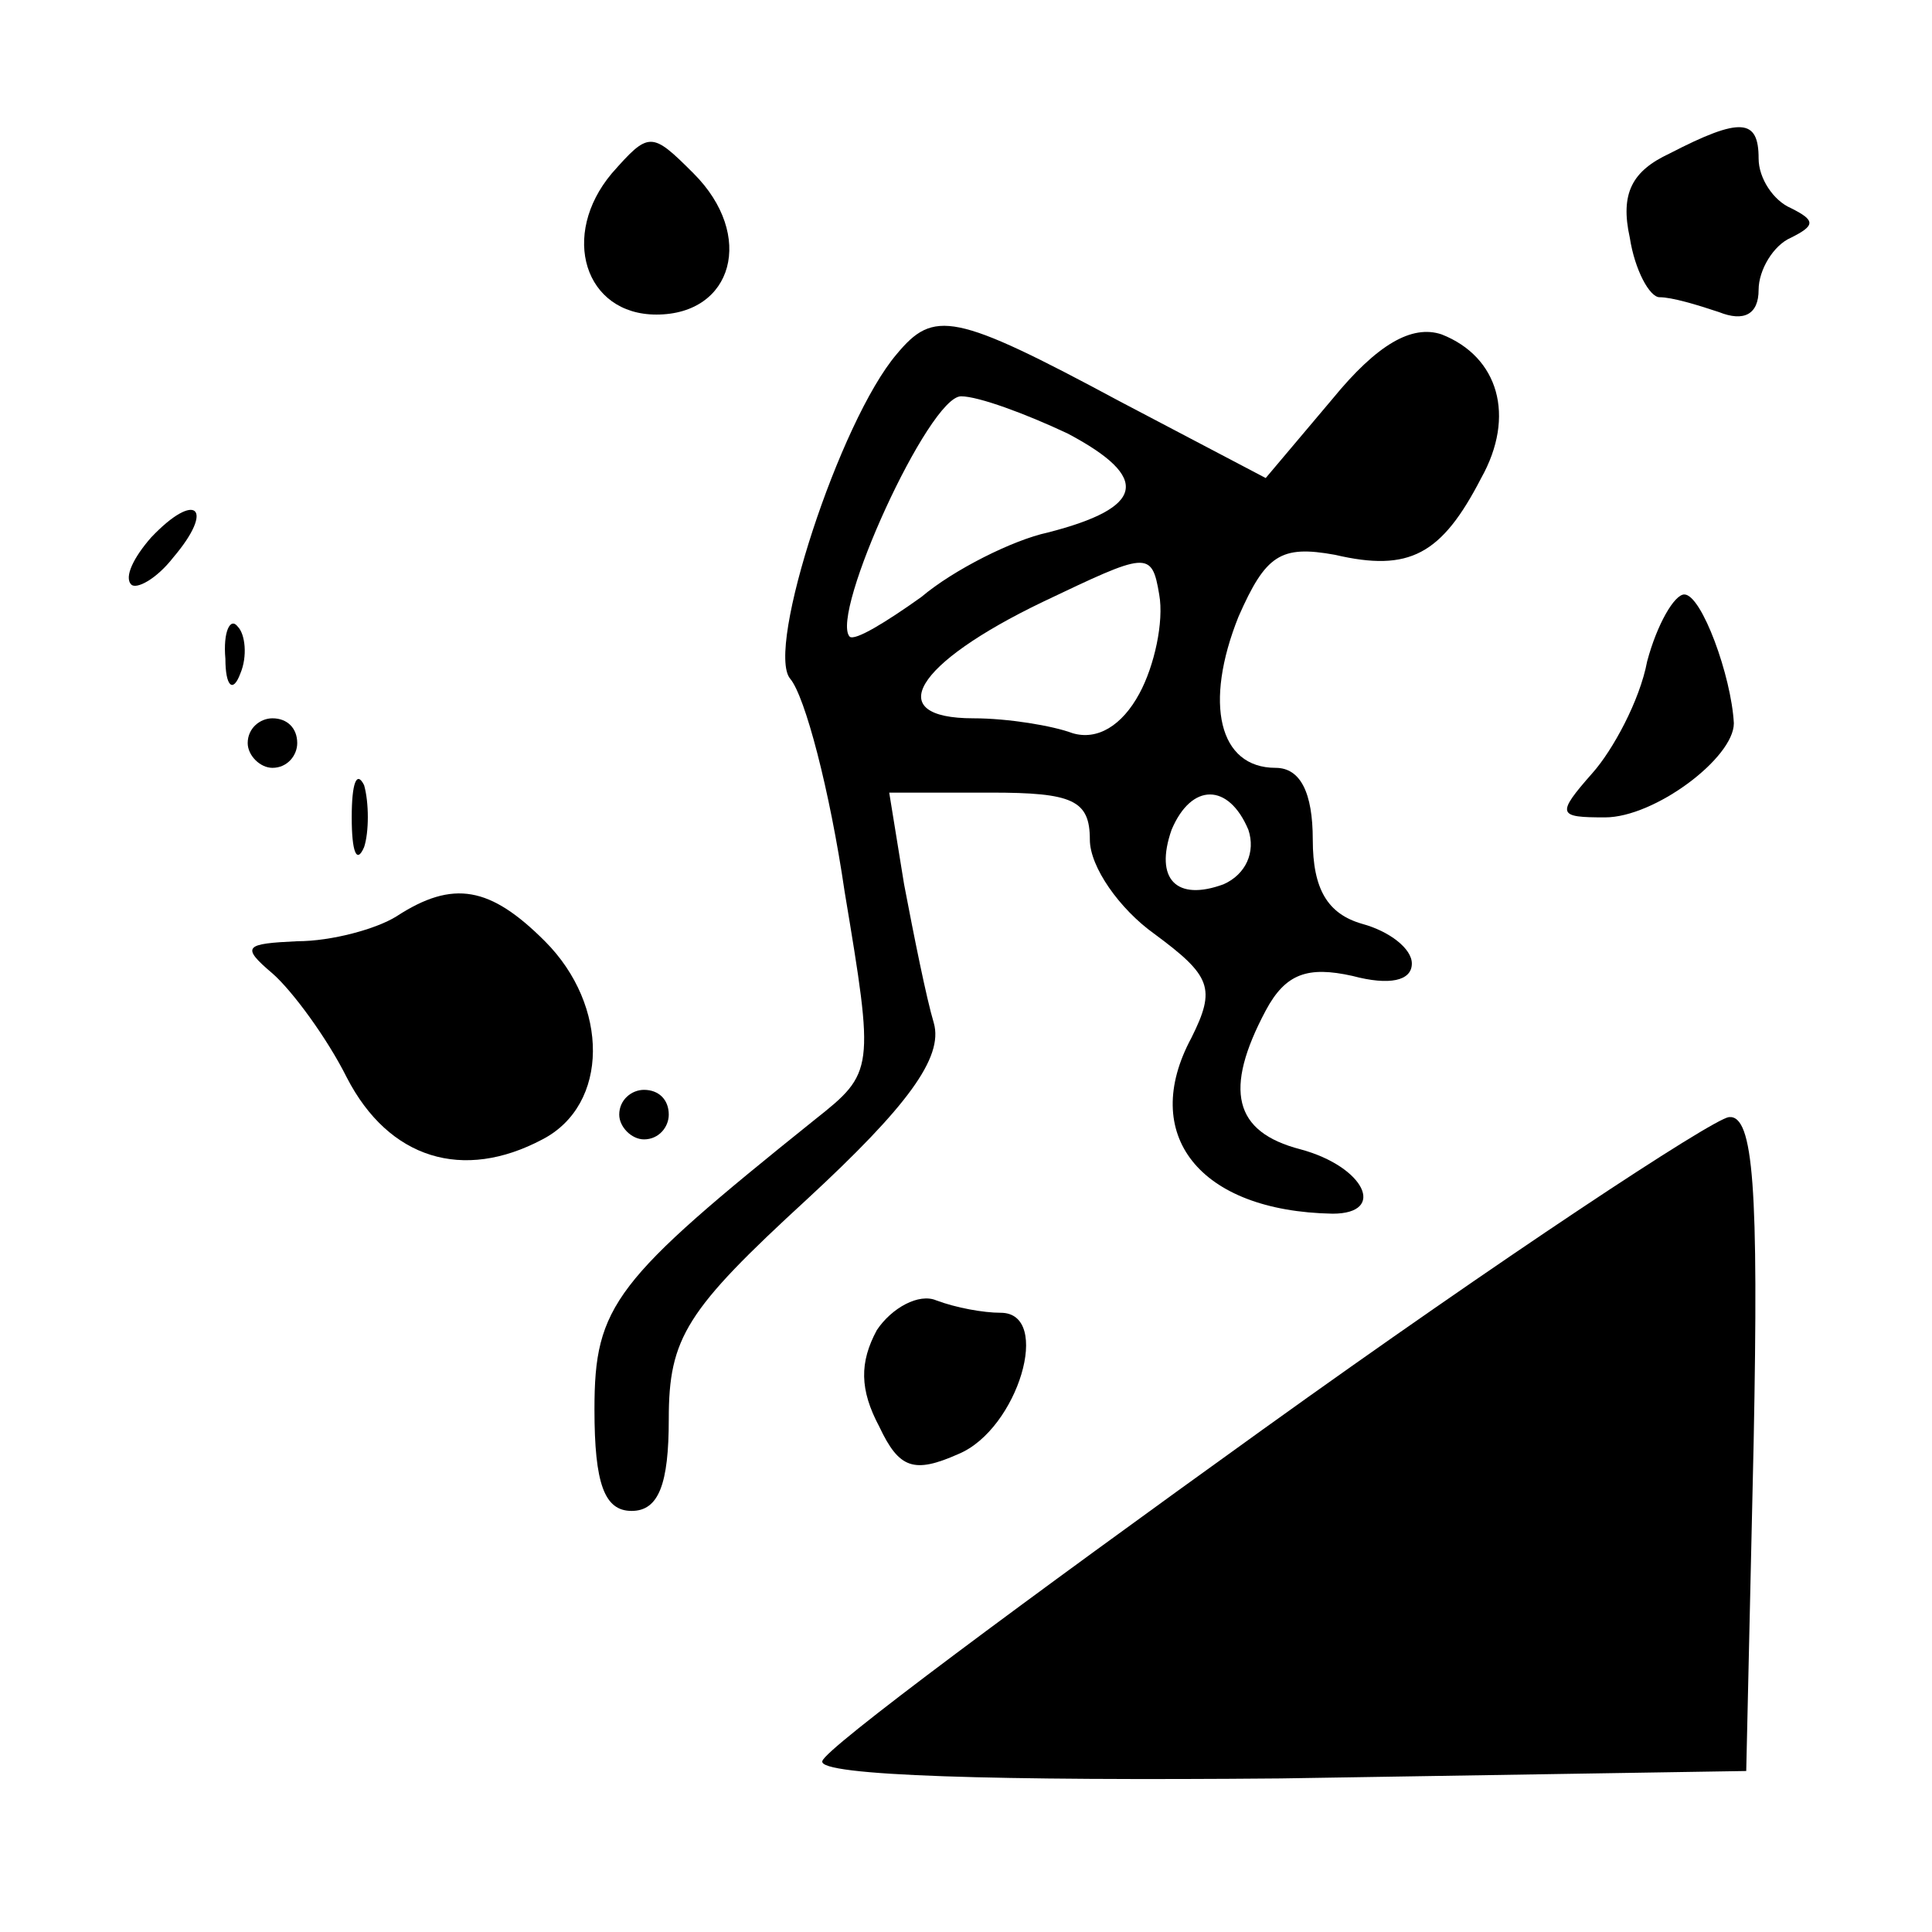
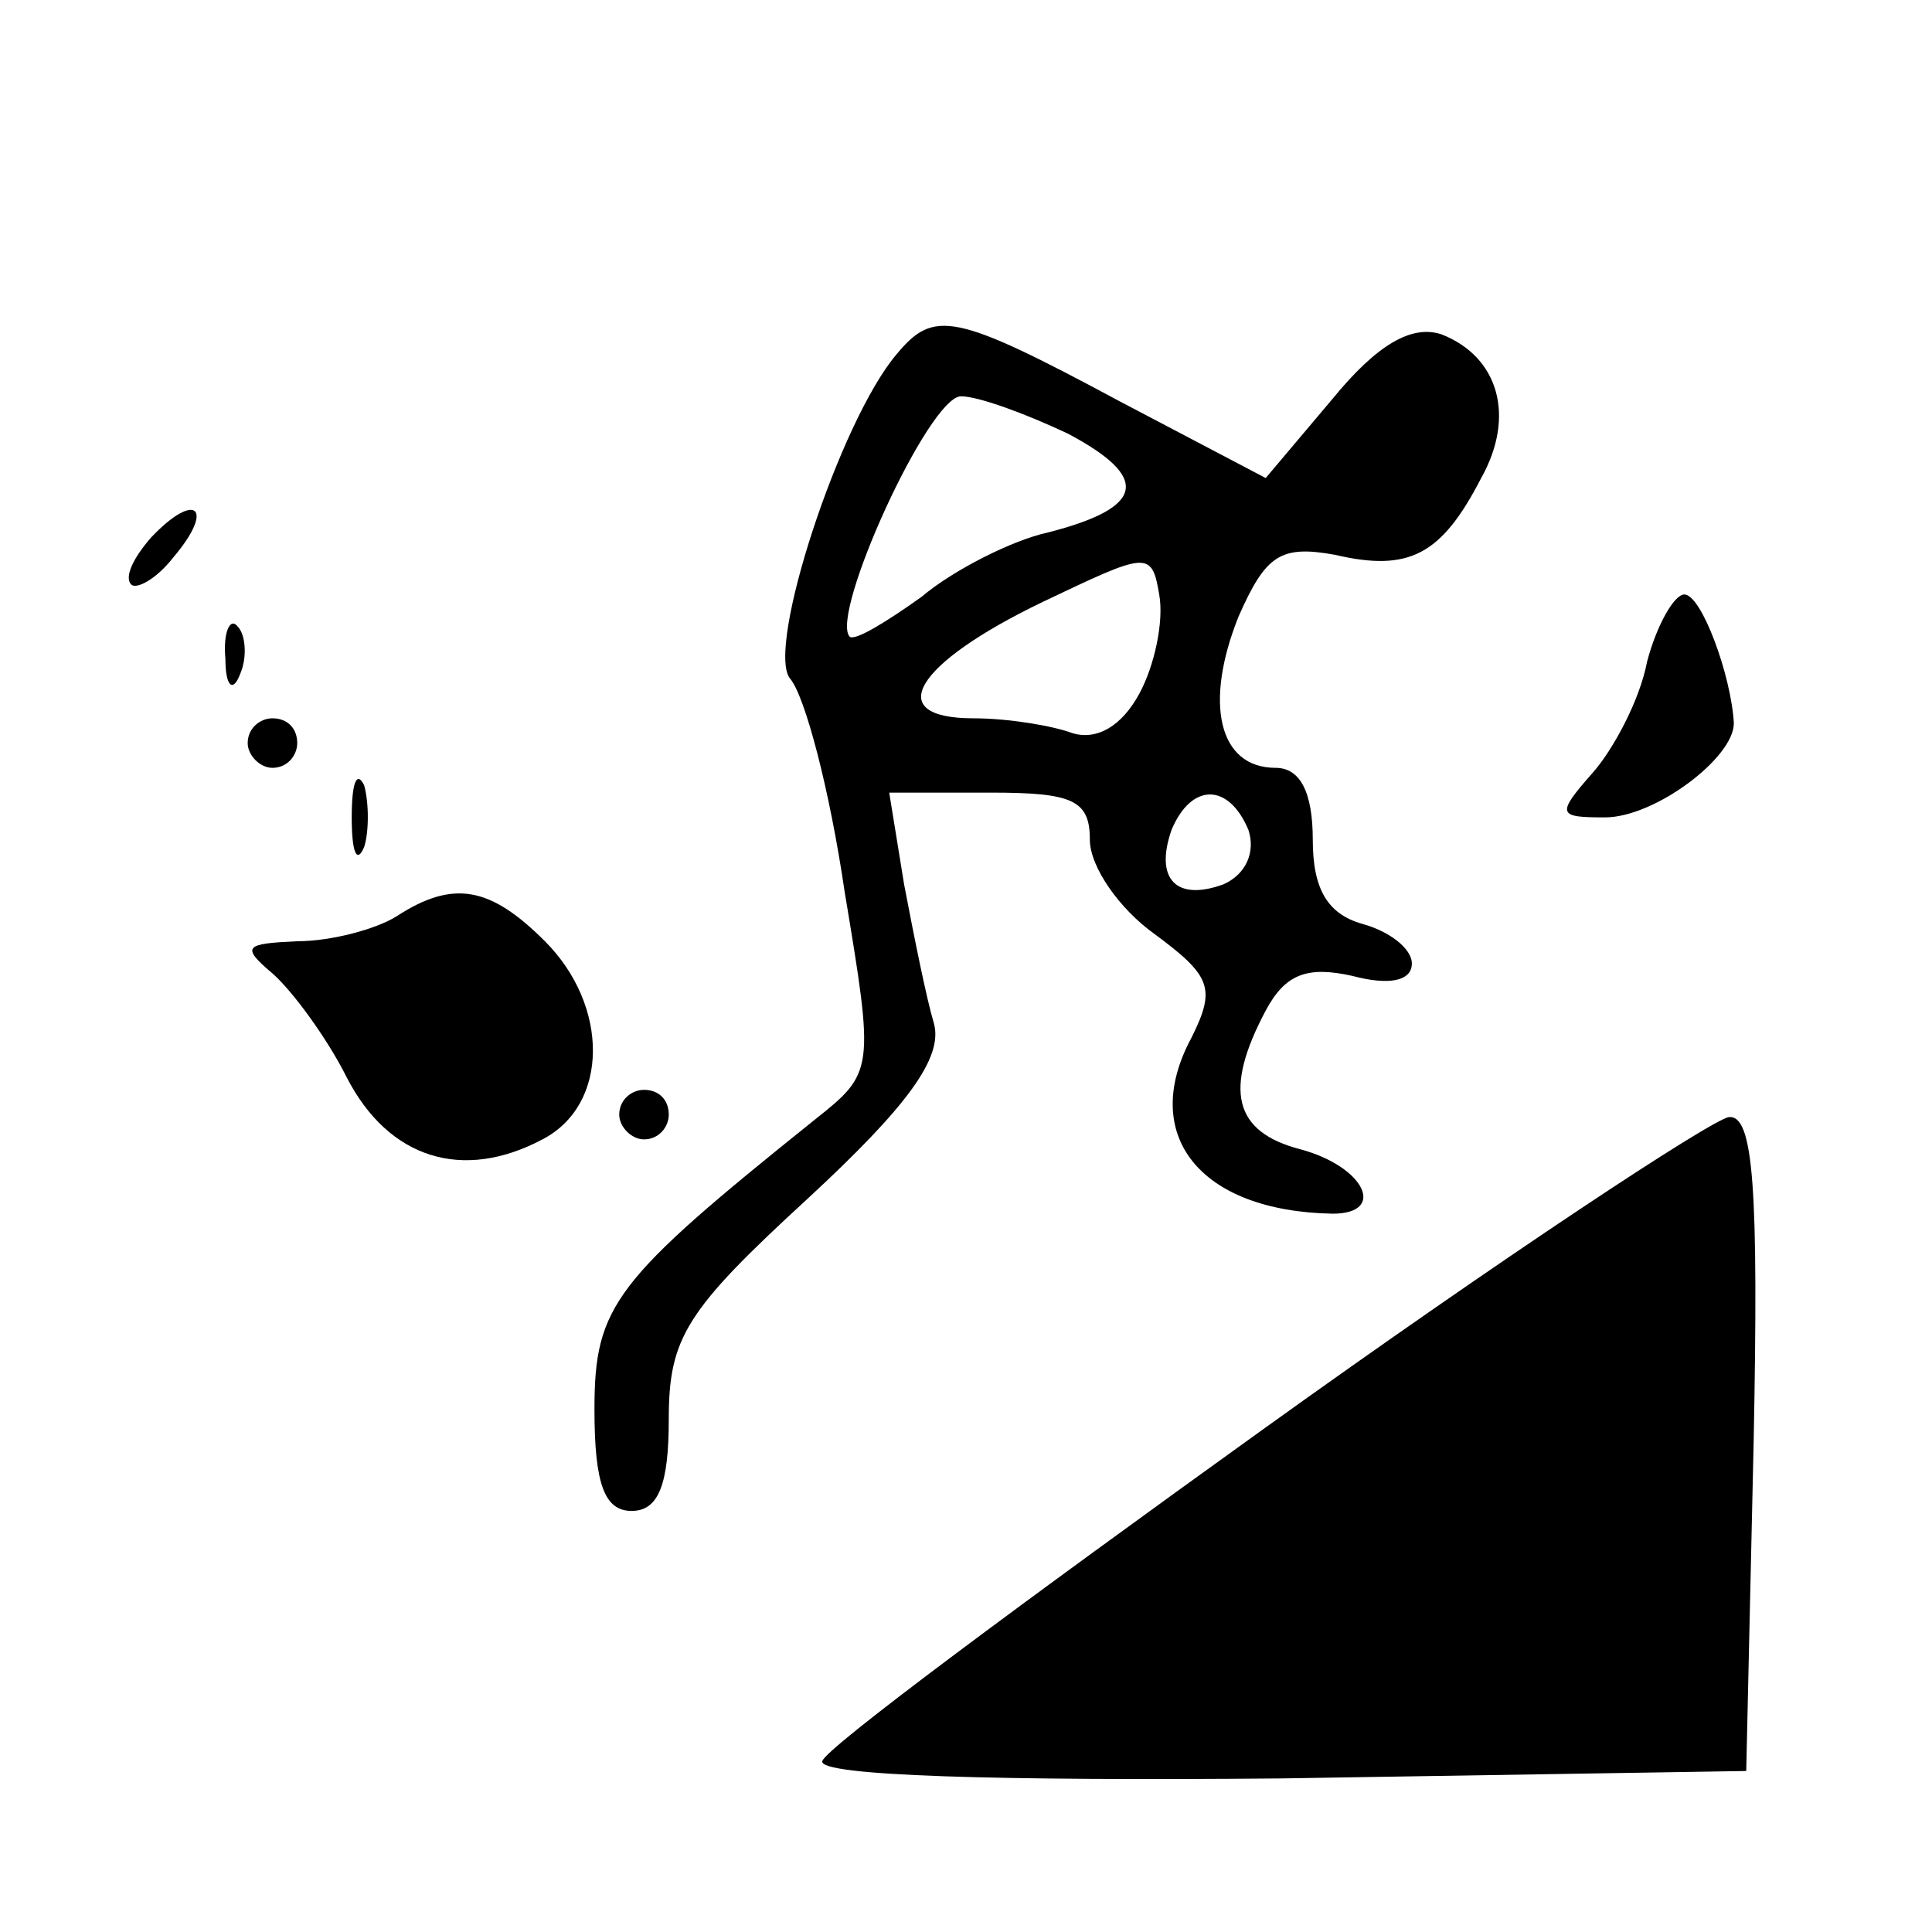
<svg xmlns="http://www.w3.org/2000/svg" version="1.0" width="78pt" height="78pt" viewBox="0 0 78 78" preserveAspectRatio="xMidYMid meet">
  <g transform="translate(0,78) scale(0.1,-0.1)" fill="#000000" stroke="none">
-     <path d="M247 710 c-21 -25 -11 -57 18 -57 31 0 40 32 15 57 -17 17 -18 17 -33 0z" />
-     <path d="M674 718 c-15 -7 -20 -16 -16 -34 2 -13 8 -24 12 -24 5 0 15 -3 24 -6 10 -4 16 -1 16 9 0 8 6 18 13 21 10 5 10 7 0 12 -7 3 -13 12 -13 20 0 16 -7 17 -36 2z" />
    <path d="M362 637 c-23 -27 -53 -119 -43 -131 6 -7 16 -45 22 -86 12 -72 12 -73 -12 -92 -81 -65 -89 -75 -89 -117 0 -30 4 -41 15 -41 11 0 15 11 15 37 0 33 7 44 56 89 40 37 55 57 51 71 -3 10 -8 35 -12 56 l-6 37 41 0 c33 0 40 -3 40 -19 0 -11 12 -28 26 -38 23 -17 25 -22 15 -42 -21 -39 3 -70 57 -71 22 0 13 19 -13 26 -27 7 -31 24 -14 56 8 15 17 18 35 14 15 -4 24 -2 24 5 0 6 -9 13 -20 16 -14 4 -20 14 -20 34 0 19 -5 29 -15 29 -23 0 -29 26 -15 61 11 25 17 29 39 25 30 -7 43 0 59 31 14 25 7 49 -16 58 -12 4 -26 -4 -44 -26 l-27 -32 -59 31 c-67 36 -75 37 -90 19z m69 -32 c34 -18 31 -30 -8 -40 -14 -3 -38 -15 -51 -26 -14 -10 -27 -18 -29 -16 -8 9 32 97 45 97 7 0 26 -7 43 -15z m29 -105 c-7 -13 -17 -19 -27 -16 -8 3 -26 6 -40 6 -37 0 -24 22 28 47 42 20 44 21 47 3 2 -11 -2 -29 -8 -40z m44 -55 c3 -9 -1 -18 -10 -22 -19 -7 -28 2 -21 22 8 19 23 19 31 0z" />
    <path d="M61 563 c-7 -8 -11 -16 -8 -19 2 -2 10 2 17 11 17 20 9 27 -9 8z" />
    <path d="M665 513 c-3 -16 -14 -36 -22 -45 -15 -17 -14 -18 5 -18 20 0 52 24 52 38 -1 19 -13 52 -20 52 -4 0 -11 -12 -15 -27z" />
    <path d="M91 514 c0 -11 3 -14 6 -6 3 7 2 16 -1 19 -3 4 -6 -2 -5 -13z" />
    <path d="M100 480 c0 -5 5 -10 10 -10 6 0 10 5 10 10 0 6 -4 10 -10 10 -5 0 -10 -4 -10 -10z" />
    <path d="M142 450 c0 -14 2 -19 5 -12 2 6 2 18 0 25 -3 6 -5 1 -5 -13z" />
    <path d="M160 410 c-8 -5 -26 -10 -40 -10 -21 -1 -23 -2 -10 -13 8 -7 22 -26 30 -42 17 -33 47 -42 79 -25 27 14 27 54 1 80 -22 22 -37 25 -60 10z" />
    <path d="M250 330 c0 -5 5 -10 10 -10 6 0 10 5 10 10 0 6 -4 10 -10 10 -5 0 -10 -4 -10 -10z" />
    <path d="M510 203 c-96 -69 -177 -129 -178 -134 -2 -6 71 -8 185 -7 l188 3 3 133 c2 102 0 132 -10 131 -7 -1 -92 -57 -188 -126z" />
-     <path d="M354 243 c-7 -13 -7 -24 1 -39 8 -17 14 -19 32 -11 24 10 38 57 17 57 -7 0 -18 2 -26 5 -7 3 -18 -3 -24 -12z" />
  </g>
</svg>